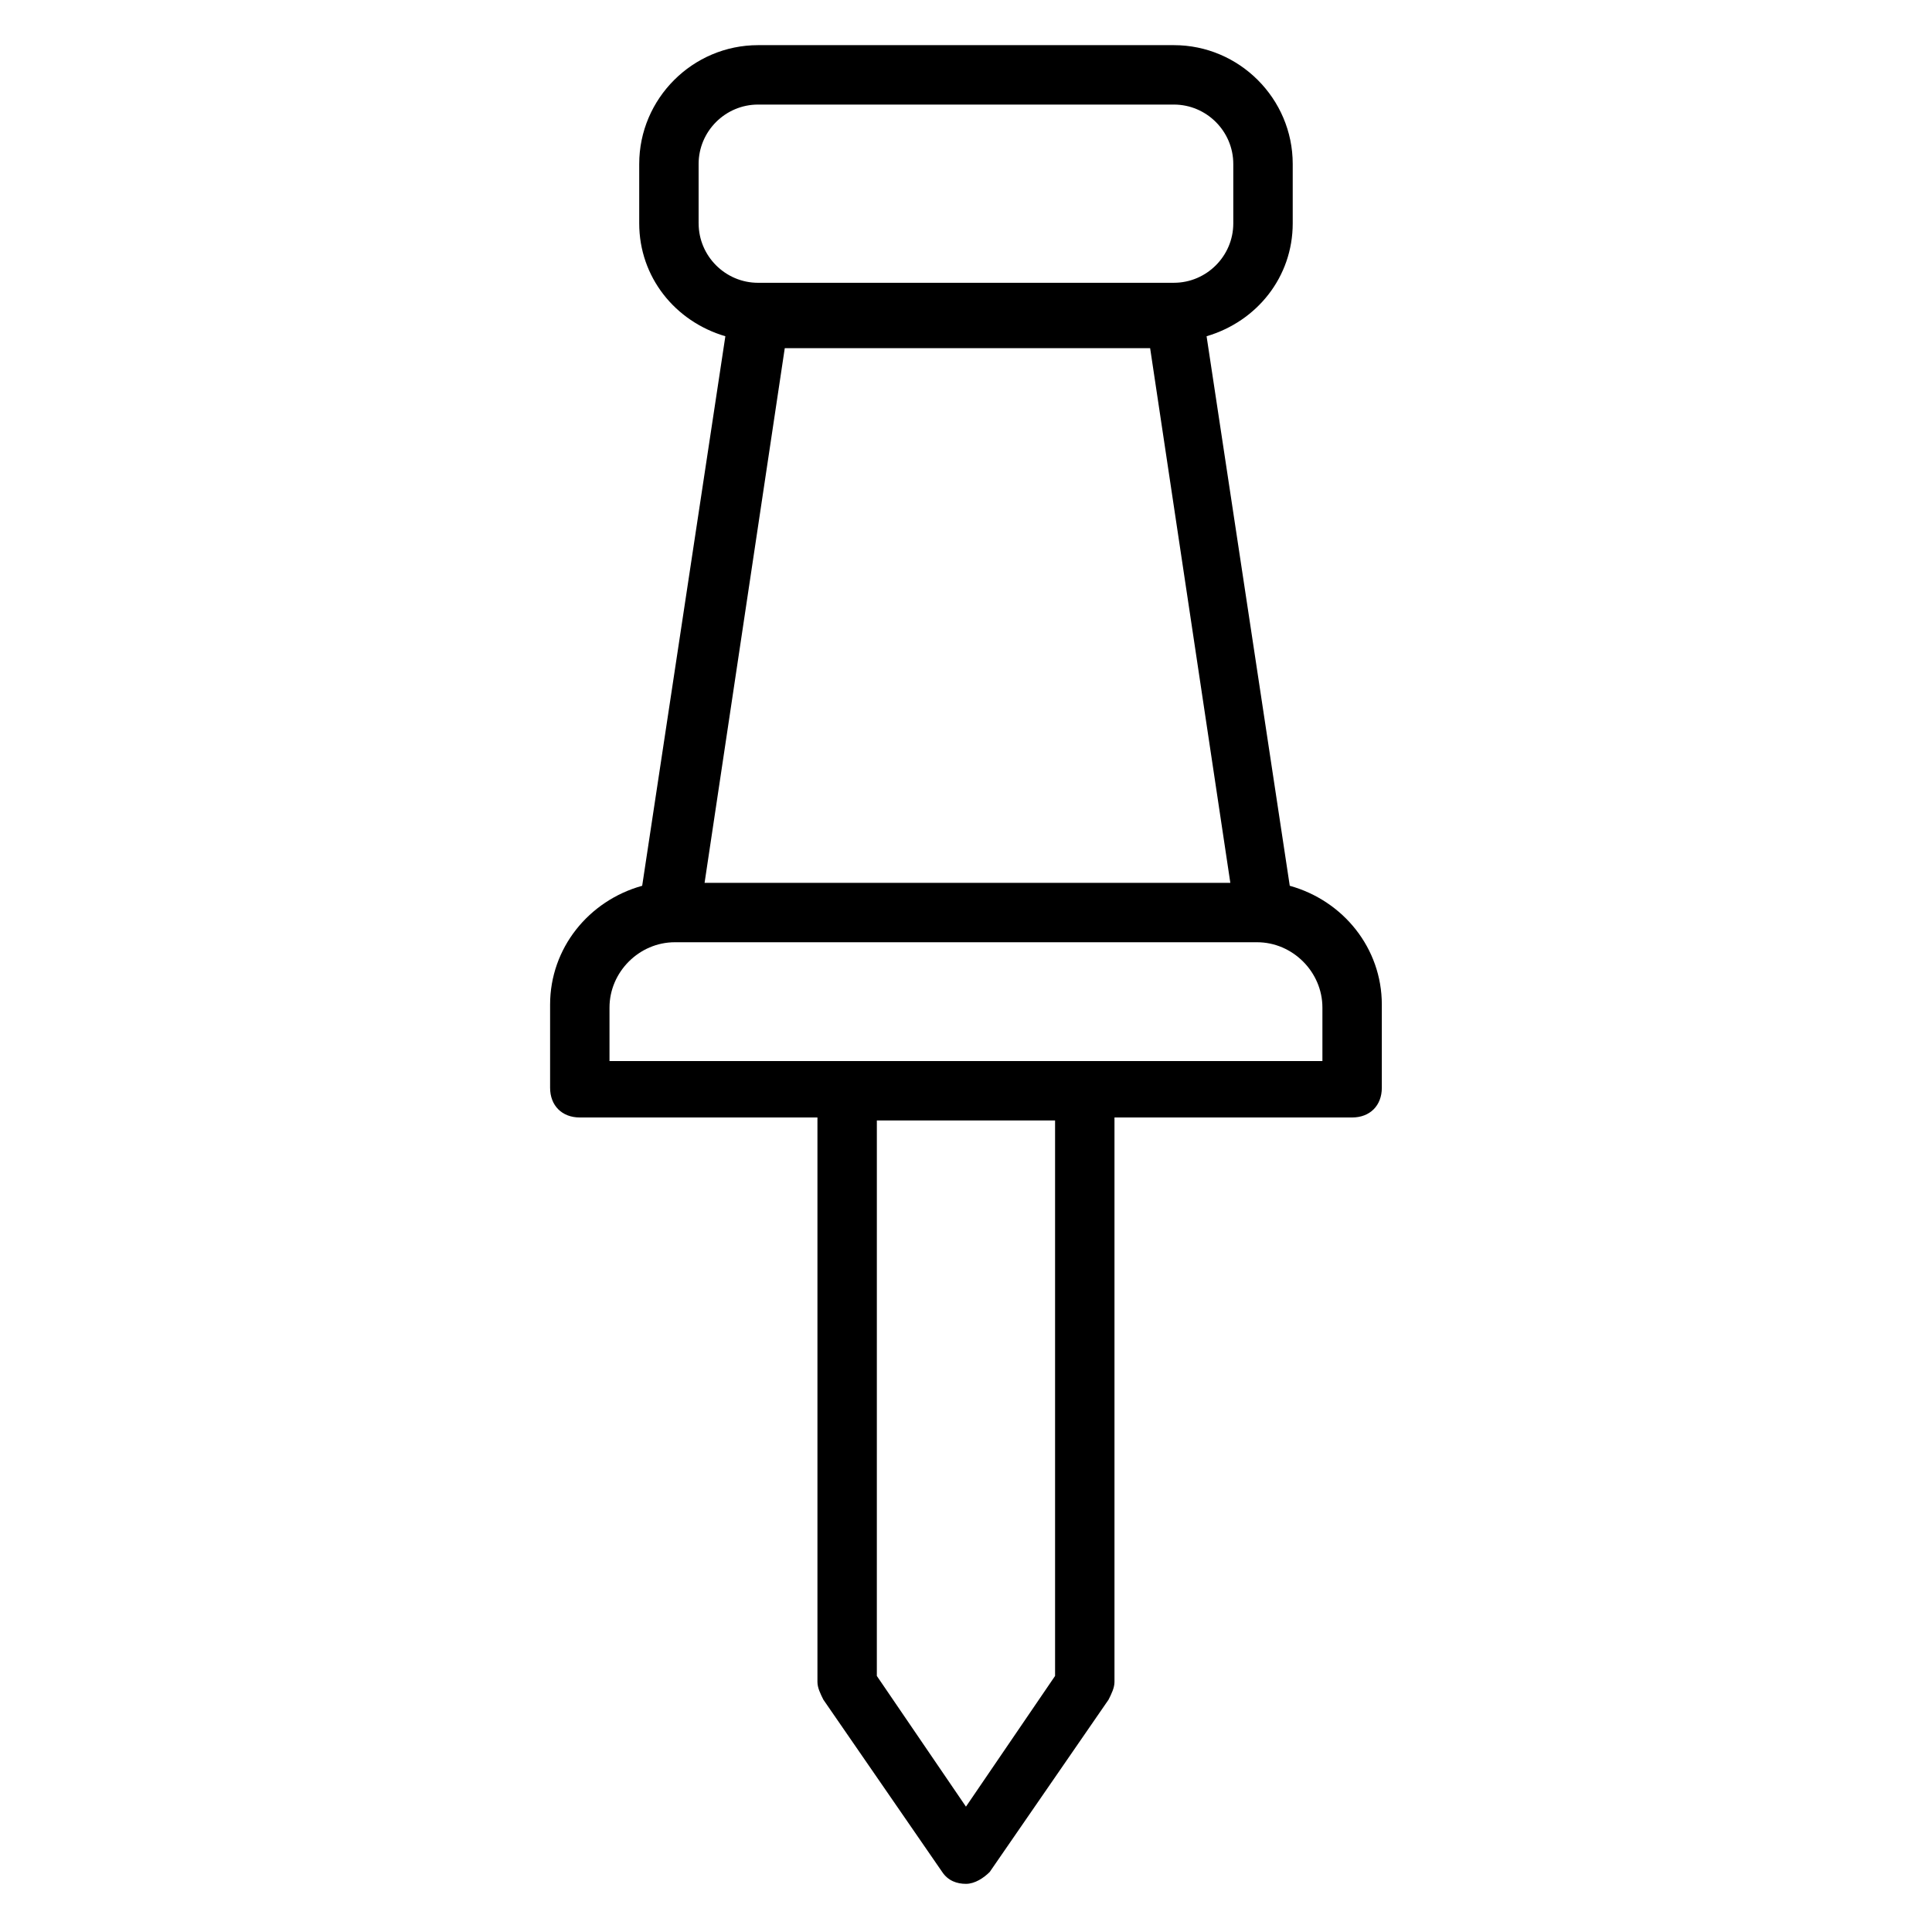
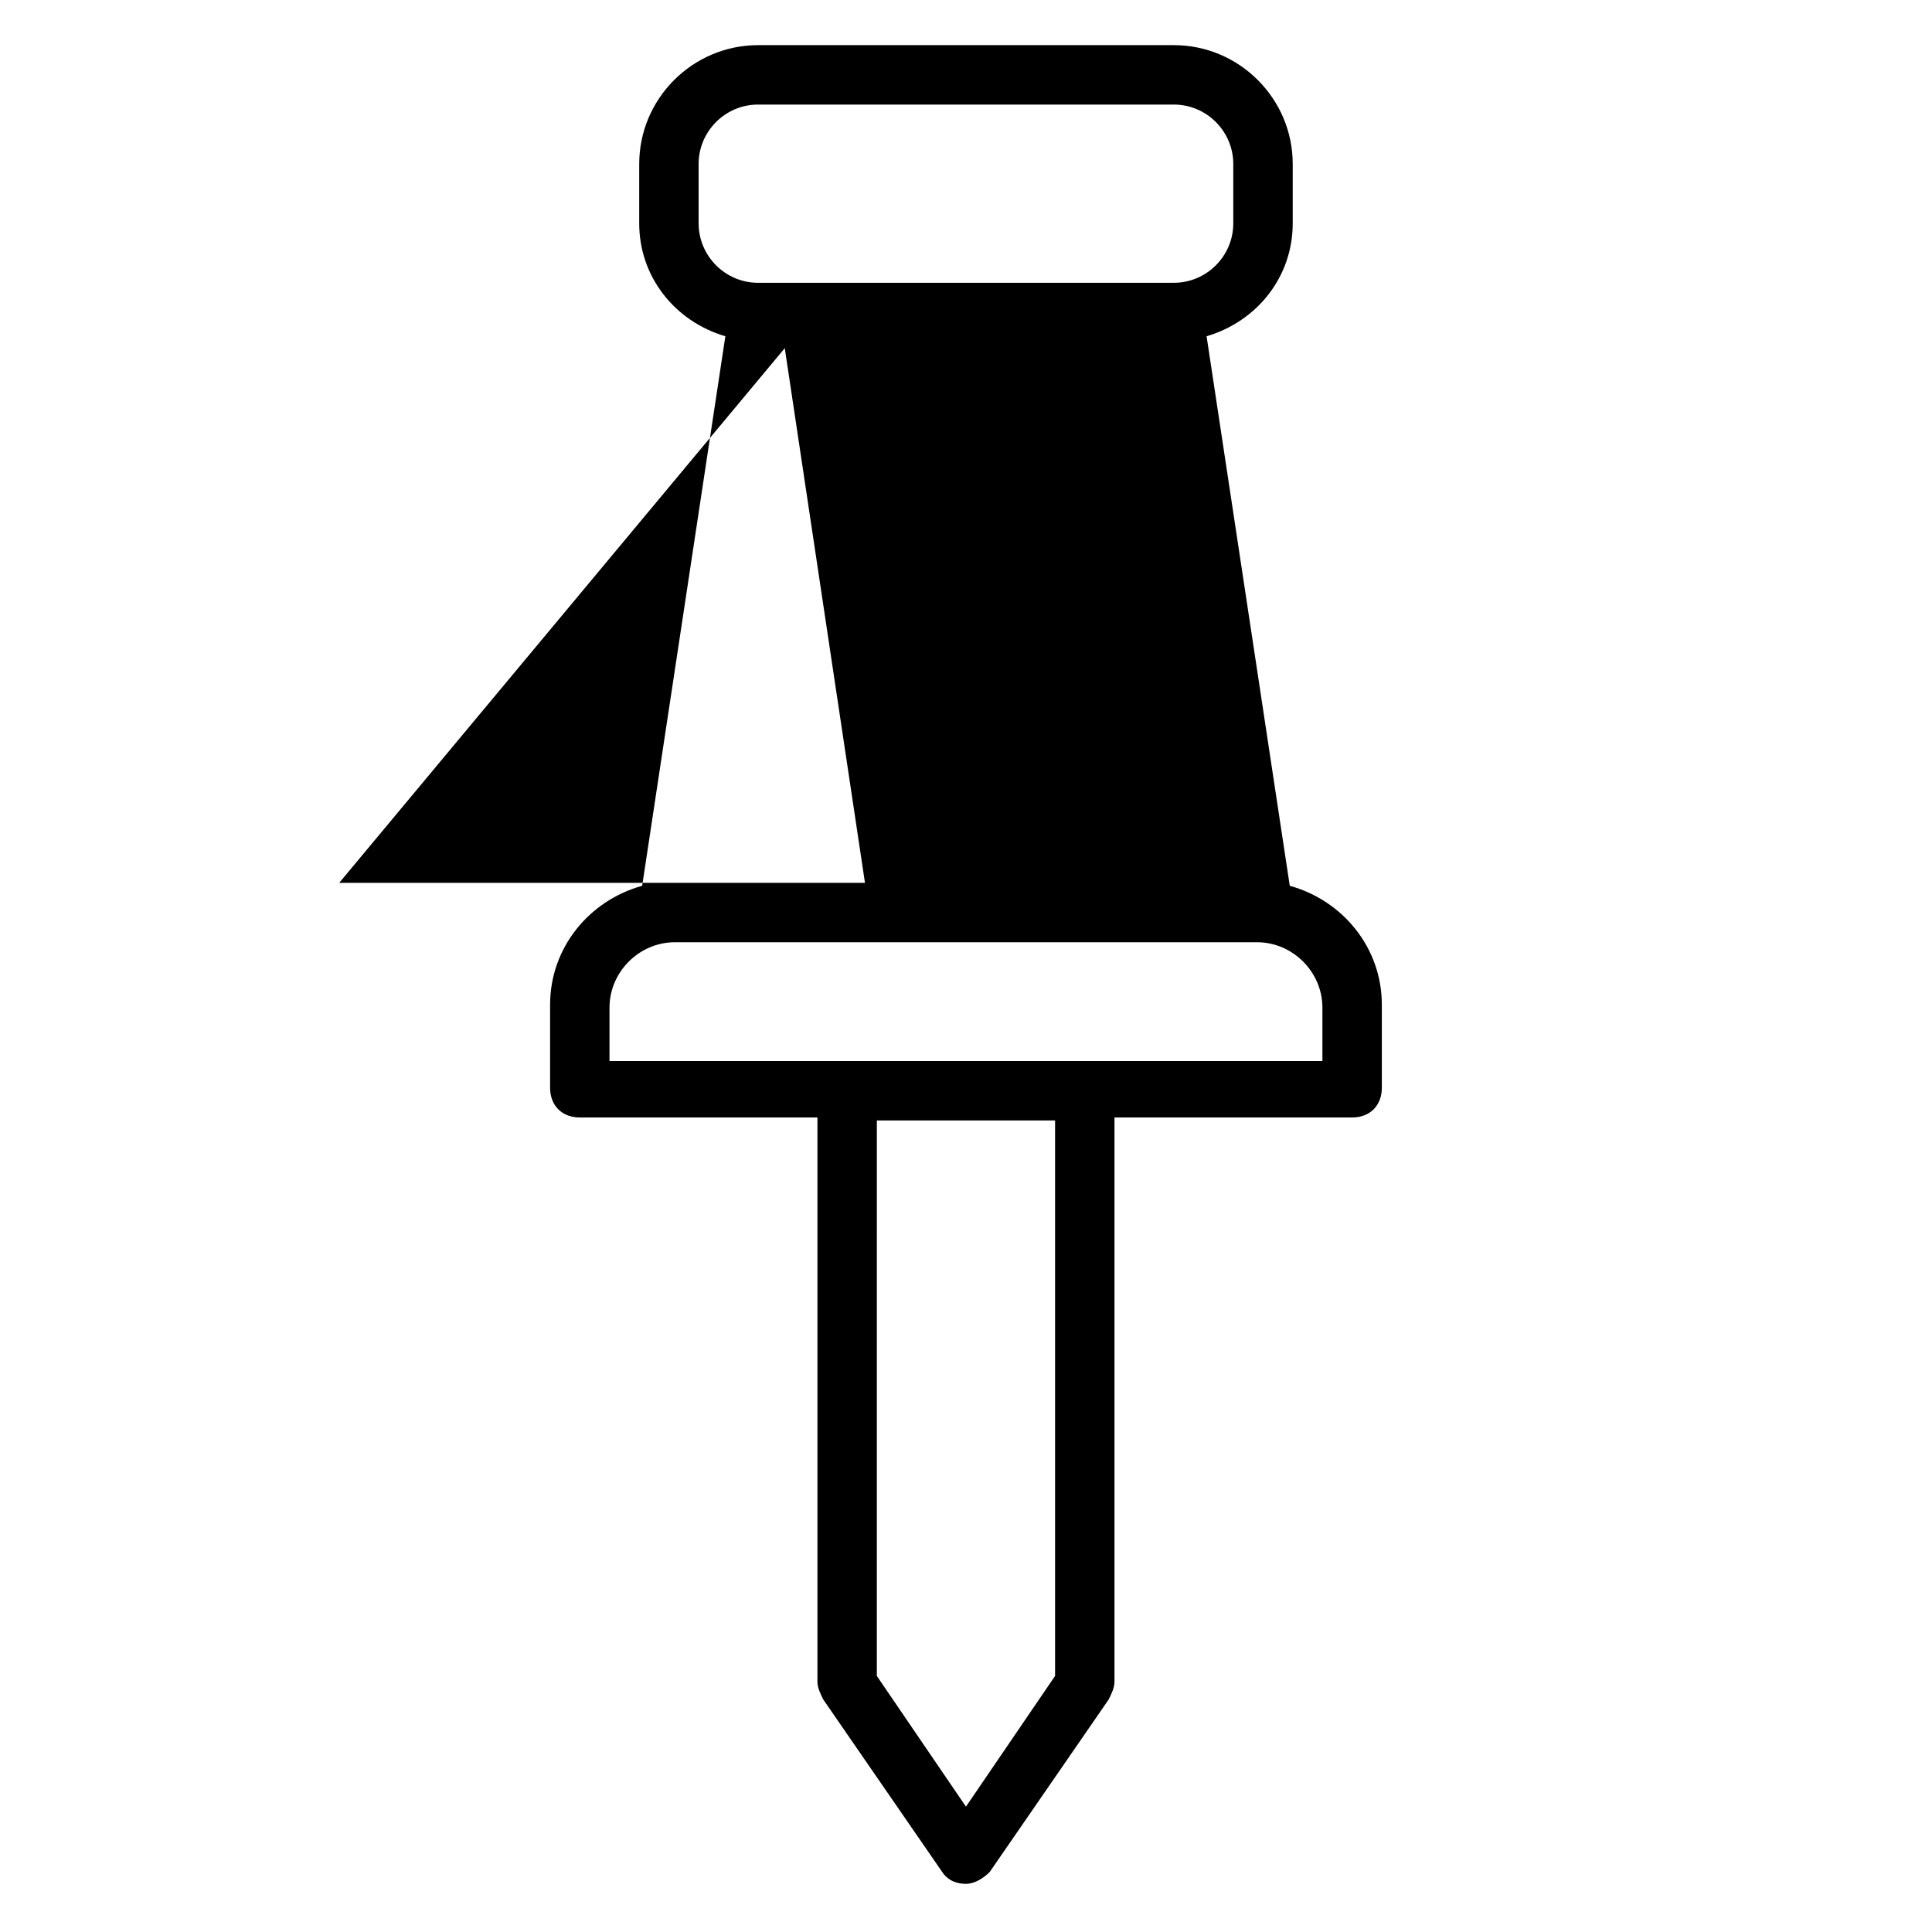
<svg xmlns="http://www.w3.org/2000/svg" fill="#000000" width="800px" height="800px" version="1.1" viewBox="144 144 512 512">
-   <path d="m485.8 378.74-22.043-145.63c13.383-3.938 22.828-15.742 22.828-29.914v-15.742c0-17.32-14.168-31.488-31.488-31.488h-110.21c-17.32 0-31.488 14.168-31.488 31.488v15.742c0 14.168 9.445 25.977 22.828 29.914l-22.043 145.63c-14.168 3.938-24.402 16.531-24.402 31.488v22.043c0 4.723 3.148 7.871 7.871 7.871h62.977v149.57c0 1.574 0.789 3.148 1.574 4.723l31.488 45.656c1.574 2.363 3.938 3.148 6.297 3.148 2.363 0 4.723-1.574 6.297-3.148l31.488-45.656c0.789-1.574 1.574-3.148 1.574-4.723v-149.57h62.977c4.723 0 7.871-3.148 7.871-7.871v-22.043c0.004-14.957-10.23-27.551-24.398-31.488zm-156.66-175.54v-15.746c0-8.66 7.086-15.742 15.742-15.742h110.21c8.66 0 15.742 7.086 15.742 15.742v15.742c0 8.66-7.086 15.742-15.742 15.742l-110.2 0.004c-8.66 0-15.746-7.086-15.746-15.742zm22.832 33.062h96.824l21.254 141.7h-139.33zm71.633 351.88-23.617 34.637-23.617-34.637 0.004-147.21h47.23zm70.848-162.95h-188.93v-14.168c0-9.445 7.871-17.32 17.32-17.32h154.29c9.445 0 17.32 7.871 17.32 17.32z" />
+   <path d="m485.8 378.74-22.043-145.63c13.383-3.938 22.828-15.742 22.828-29.914v-15.742c0-17.32-14.168-31.488-31.488-31.488h-110.21c-17.32 0-31.488 14.168-31.488 31.488v15.742c0 14.168 9.445 25.977 22.828 29.914l-22.043 145.63c-14.168 3.938-24.402 16.531-24.402 31.488v22.043c0 4.723 3.148 7.871 7.871 7.871h62.977v149.57c0 1.574 0.789 3.148 1.574 4.723l31.488 45.656c1.574 2.363 3.938 3.148 6.297 3.148 2.363 0 4.723-1.574 6.297-3.148l31.488-45.656c0.789-1.574 1.574-3.148 1.574-4.723v-149.57h62.977c4.723 0 7.871-3.148 7.871-7.871v-22.043c0.004-14.957-10.23-27.551-24.398-31.488zm-156.66-175.54v-15.746c0-8.66 7.086-15.742 15.742-15.742h110.21c8.66 0 15.742 7.086 15.742 15.742v15.742c0 8.66-7.086 15.742-15.742 15.742l-110.2 0.004c-8.66 0-15.746-7.086-15.746-15.742zm22.832 33.062l21.254 141.7h-139.33zm71.633 351.88-23.617 34.637-23.617-34.637 0.004-147.21h47.23zm70.848-162.95h-188.93v-14.168c0-9.445 7.871-17.32 17.32-17.32h154.29c9.445 0 17.32 7.871 17.32 17.32z" />
</svg>